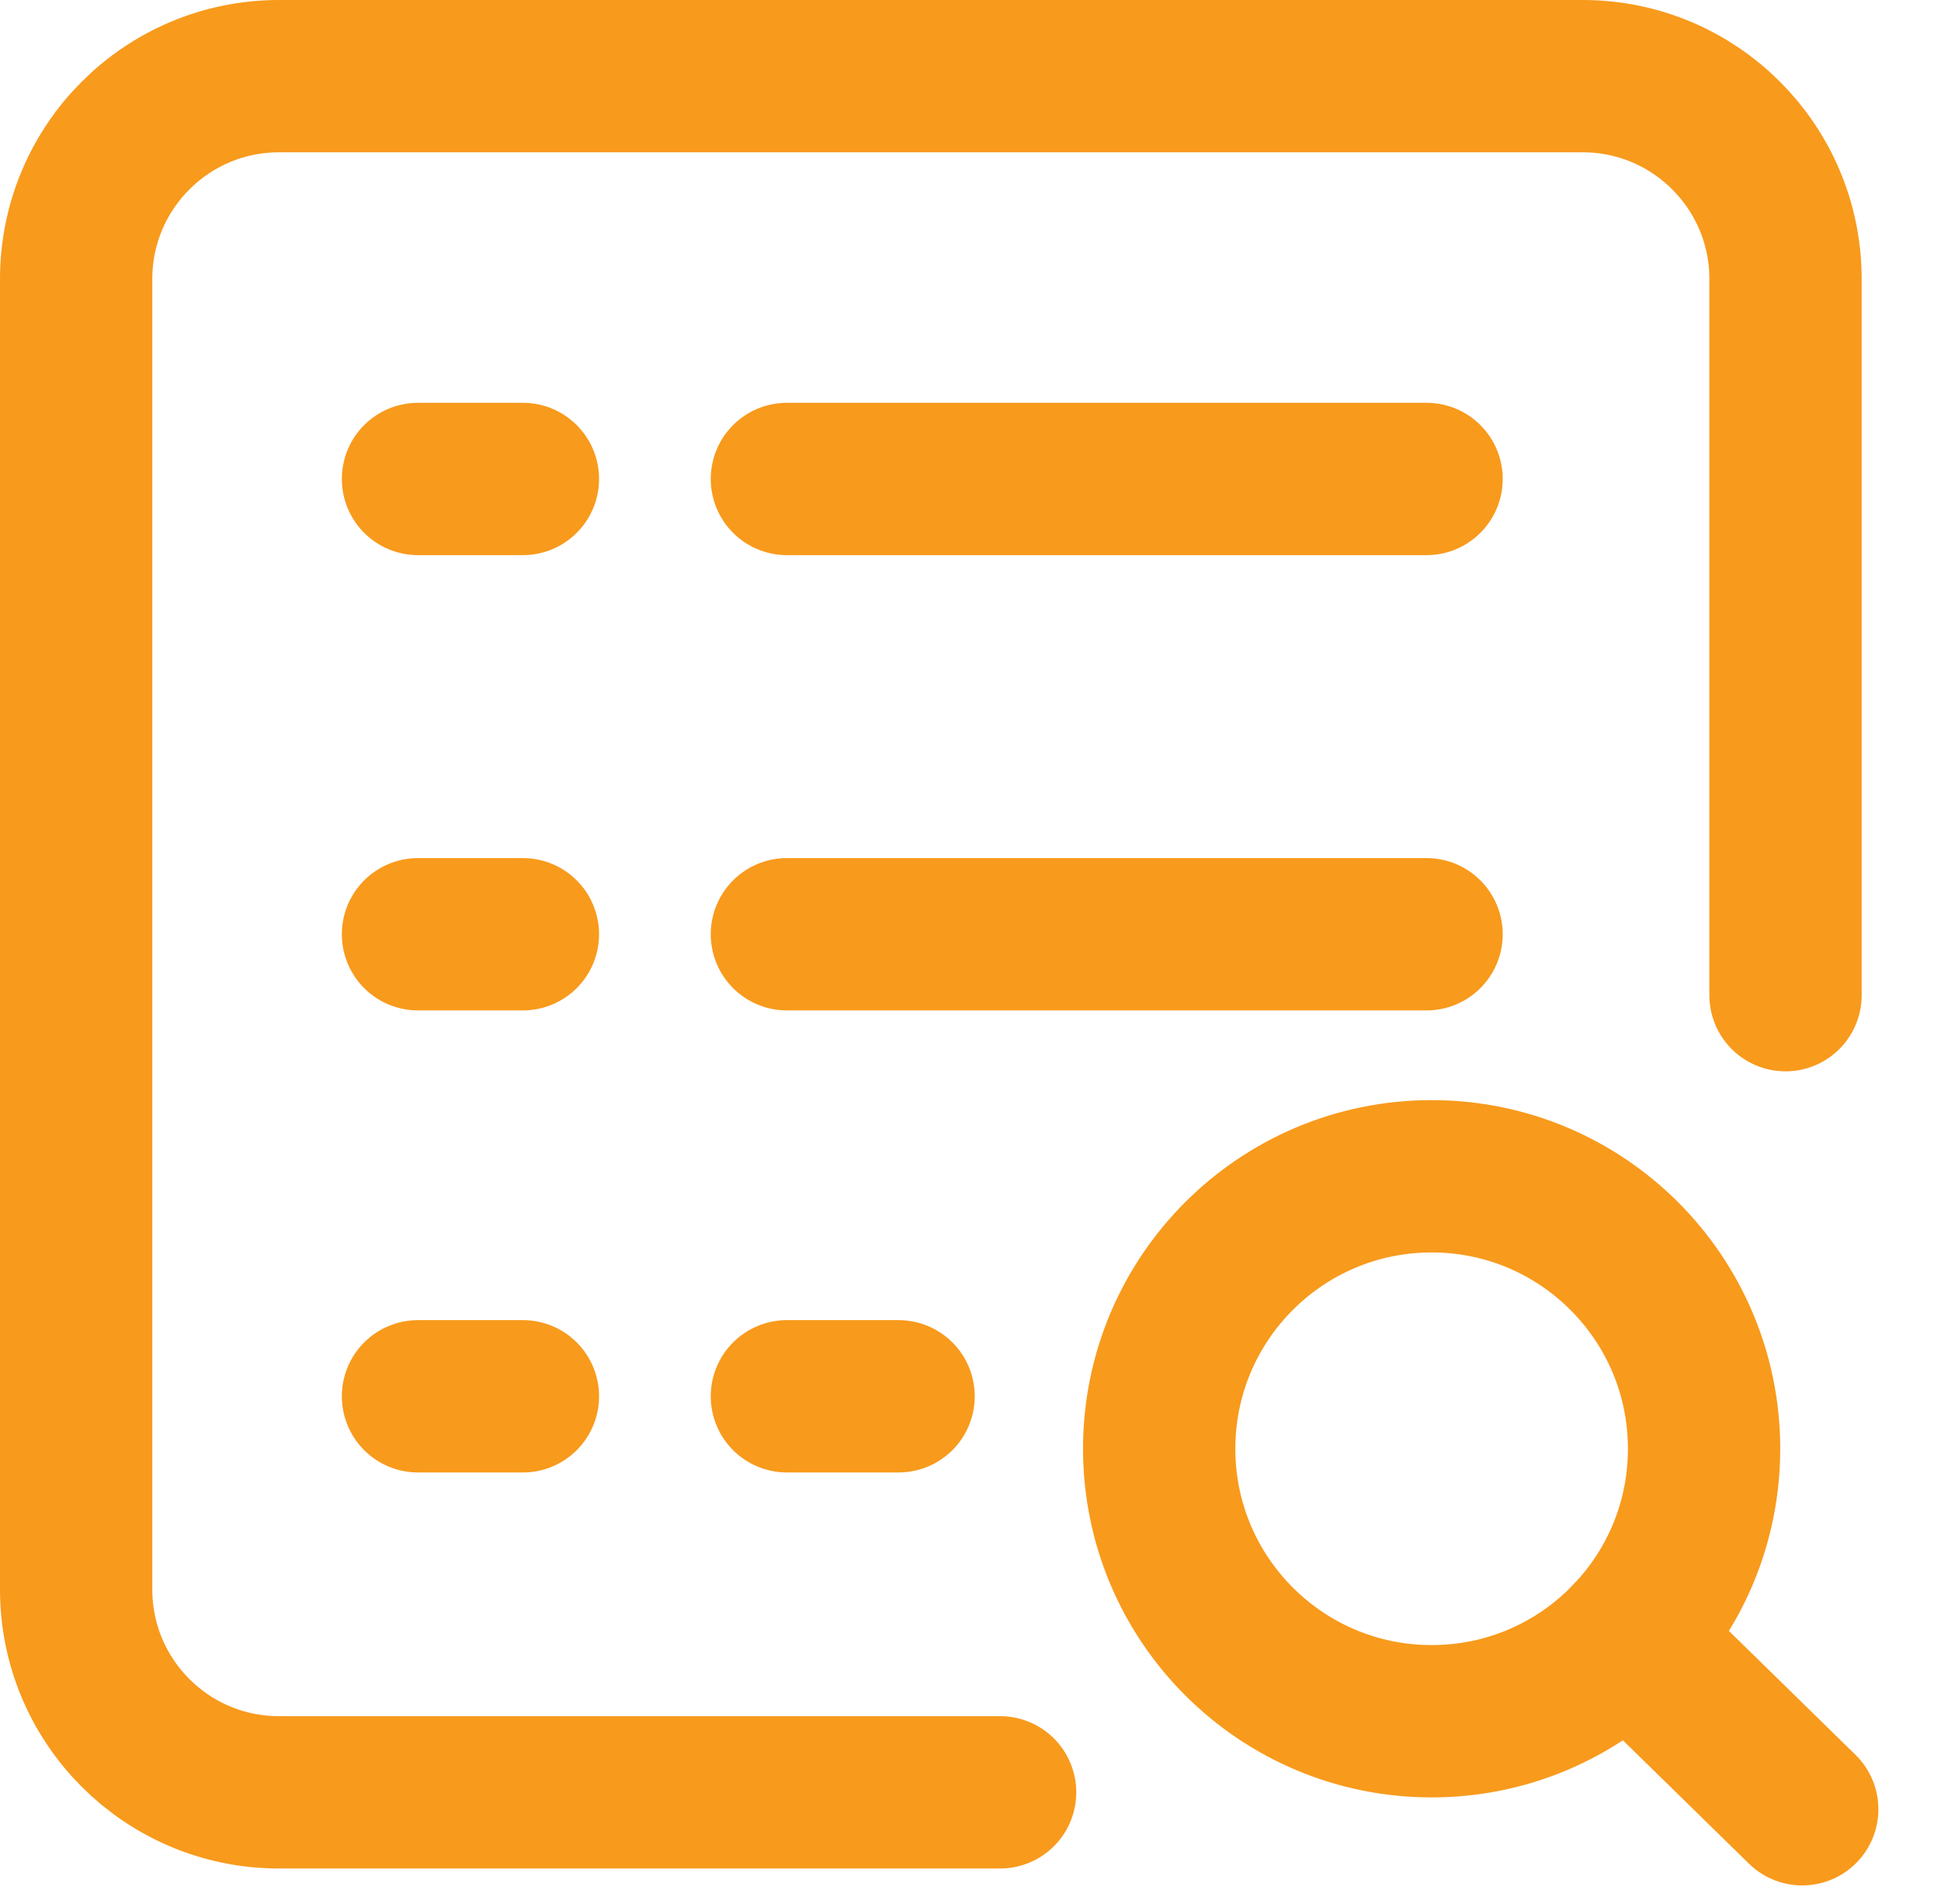
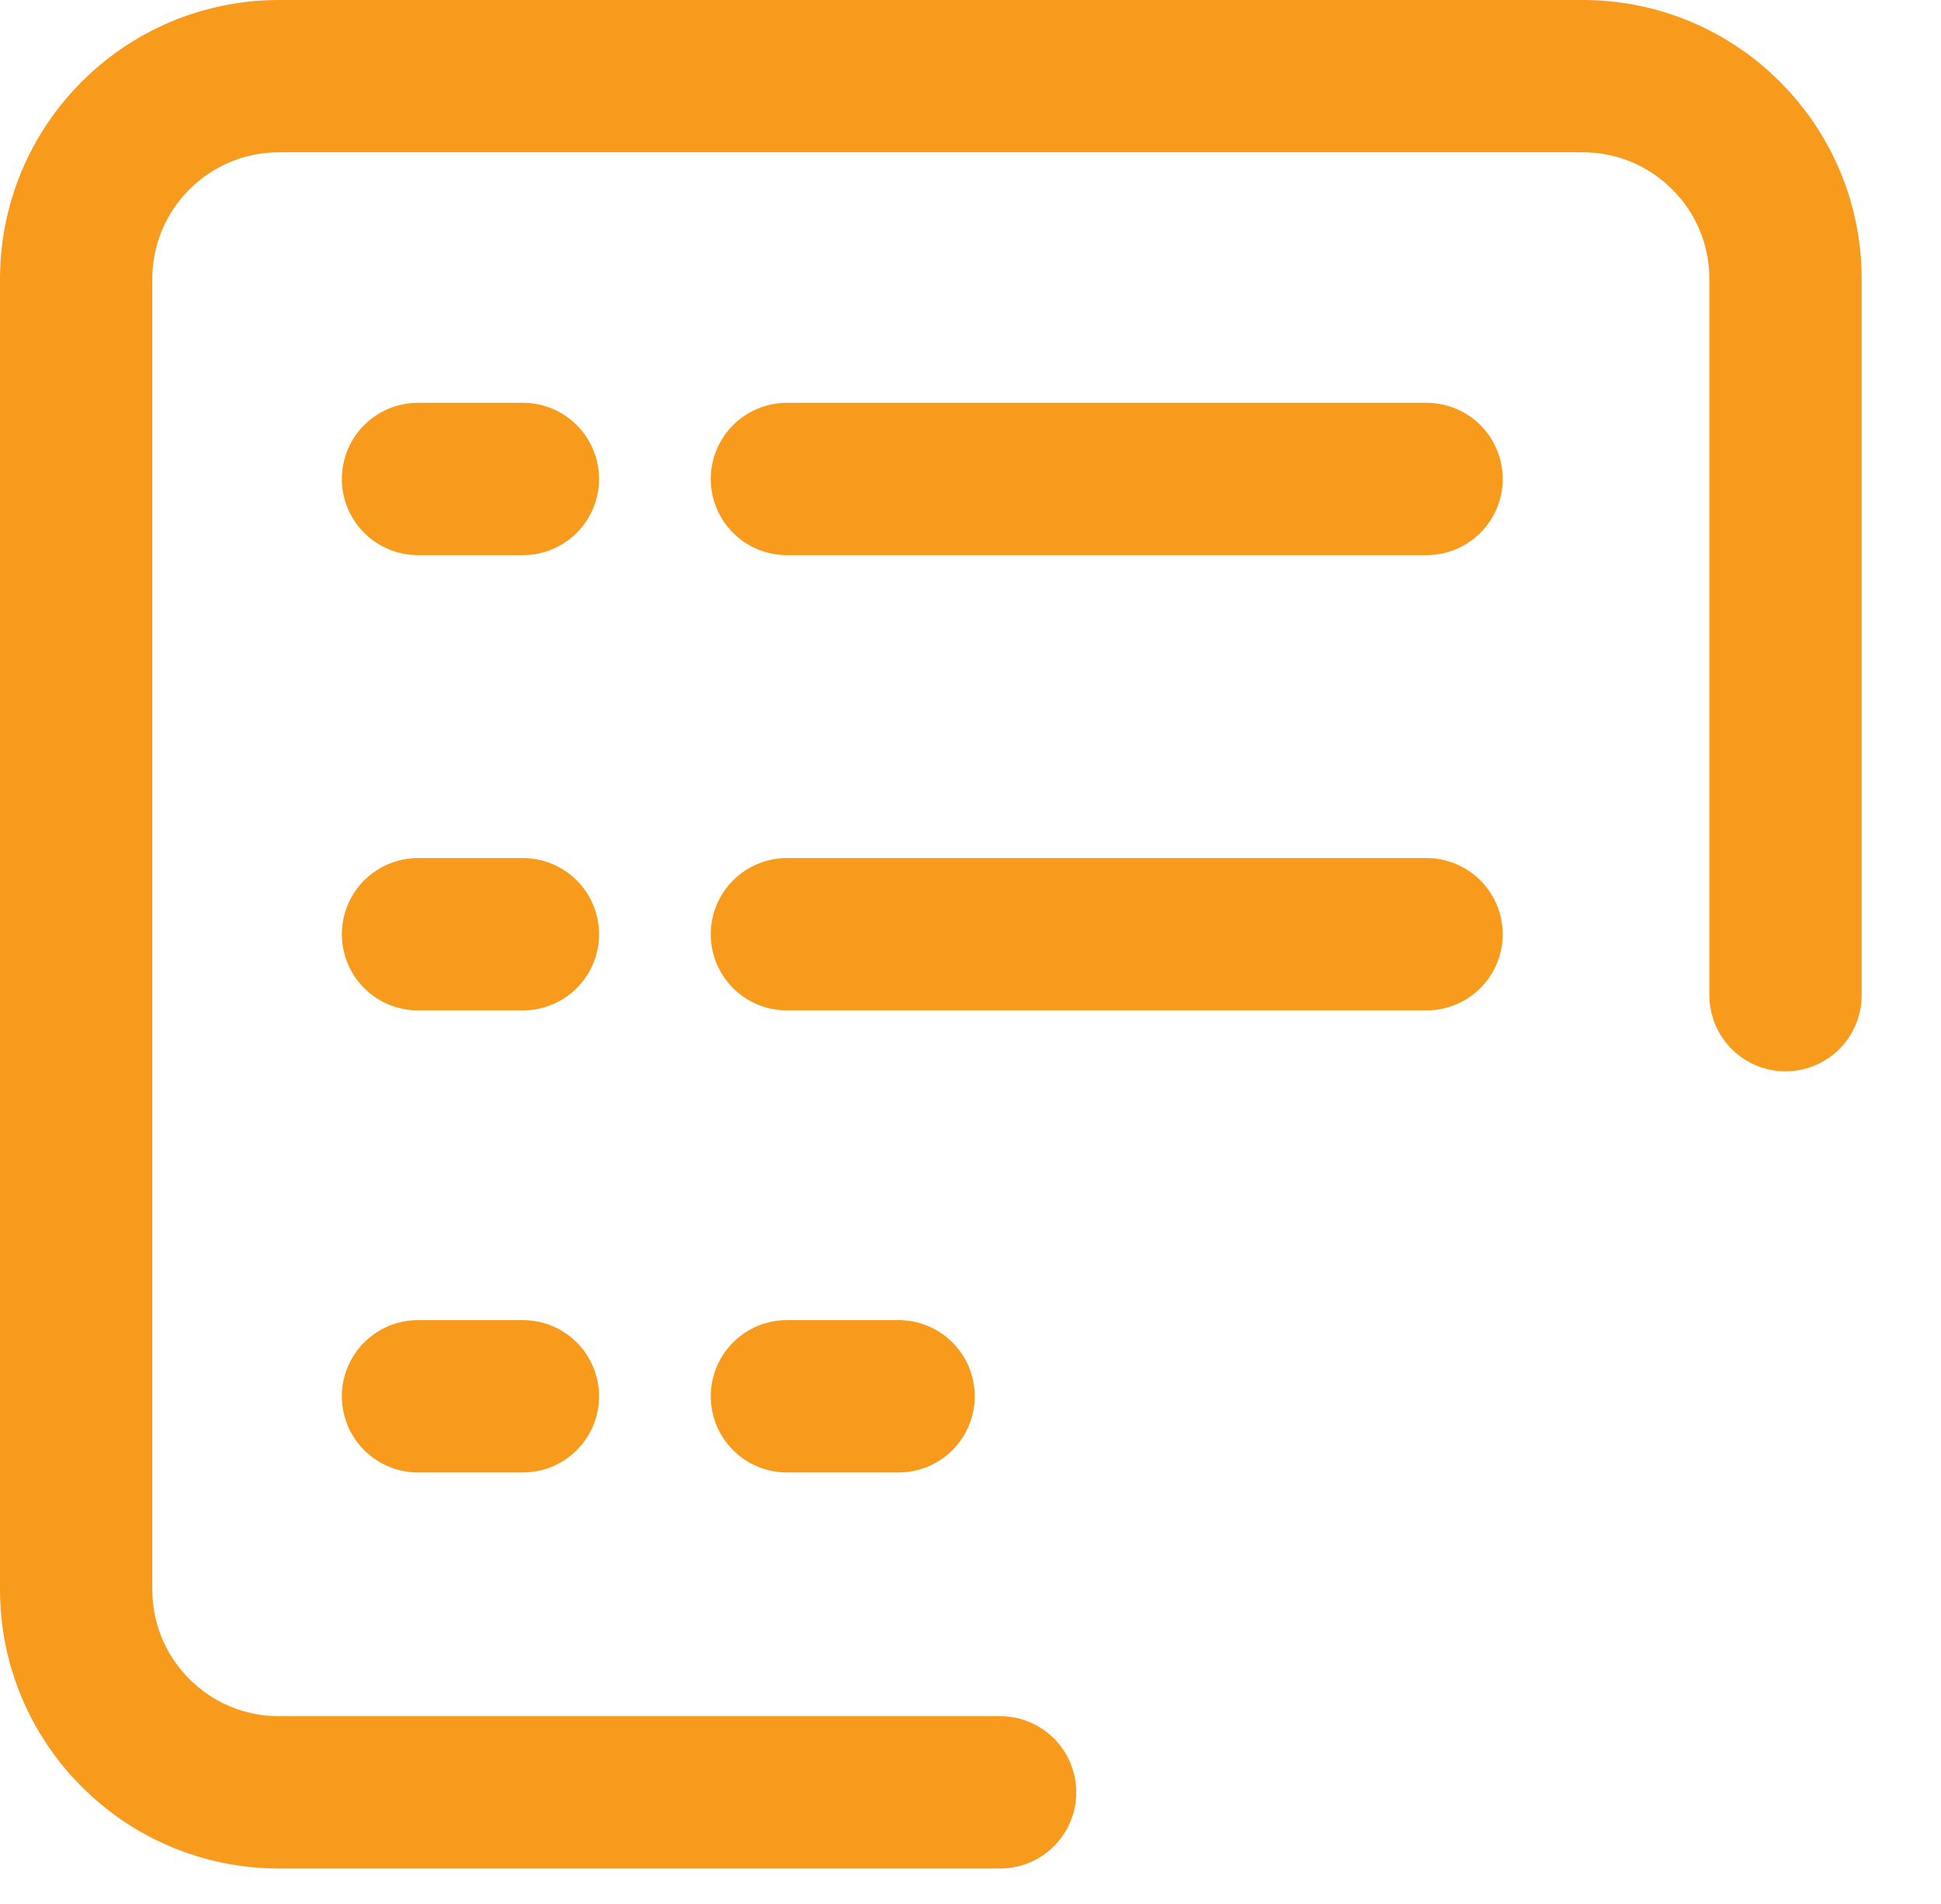
<svg xmlns="http://www.w3.org/2000/svg" height="187.5" viewBox="0 0 191.167 187.5" width="191.167">
  <g style="fill:none;stroke:#f89a1c;stroke-width:15;stroke-linecap:round;stroke-linejoin:round;stroke-miterlimit:10">
    <path d="m98.5 176.5h-71.025c-11.032 0-19.975-8.943-19.975-19.976v-129.048c0-11.033 8.943-19.976 19.975-19.976h128.404c11.032 0 19.975 8.943 19.975 19.976v70.524m-35.354-50.833h-63m-26 0h-10.333m99.333 44.833h-63m-26 0h-10.333m47.333 45.5h-11m-26 0h-10.333" />
-     <circle cx="141" cy="142.667" r="26.833" />
-     <path d="m160.283 161.318 17.217 16.849" />
  </g>
</svg>